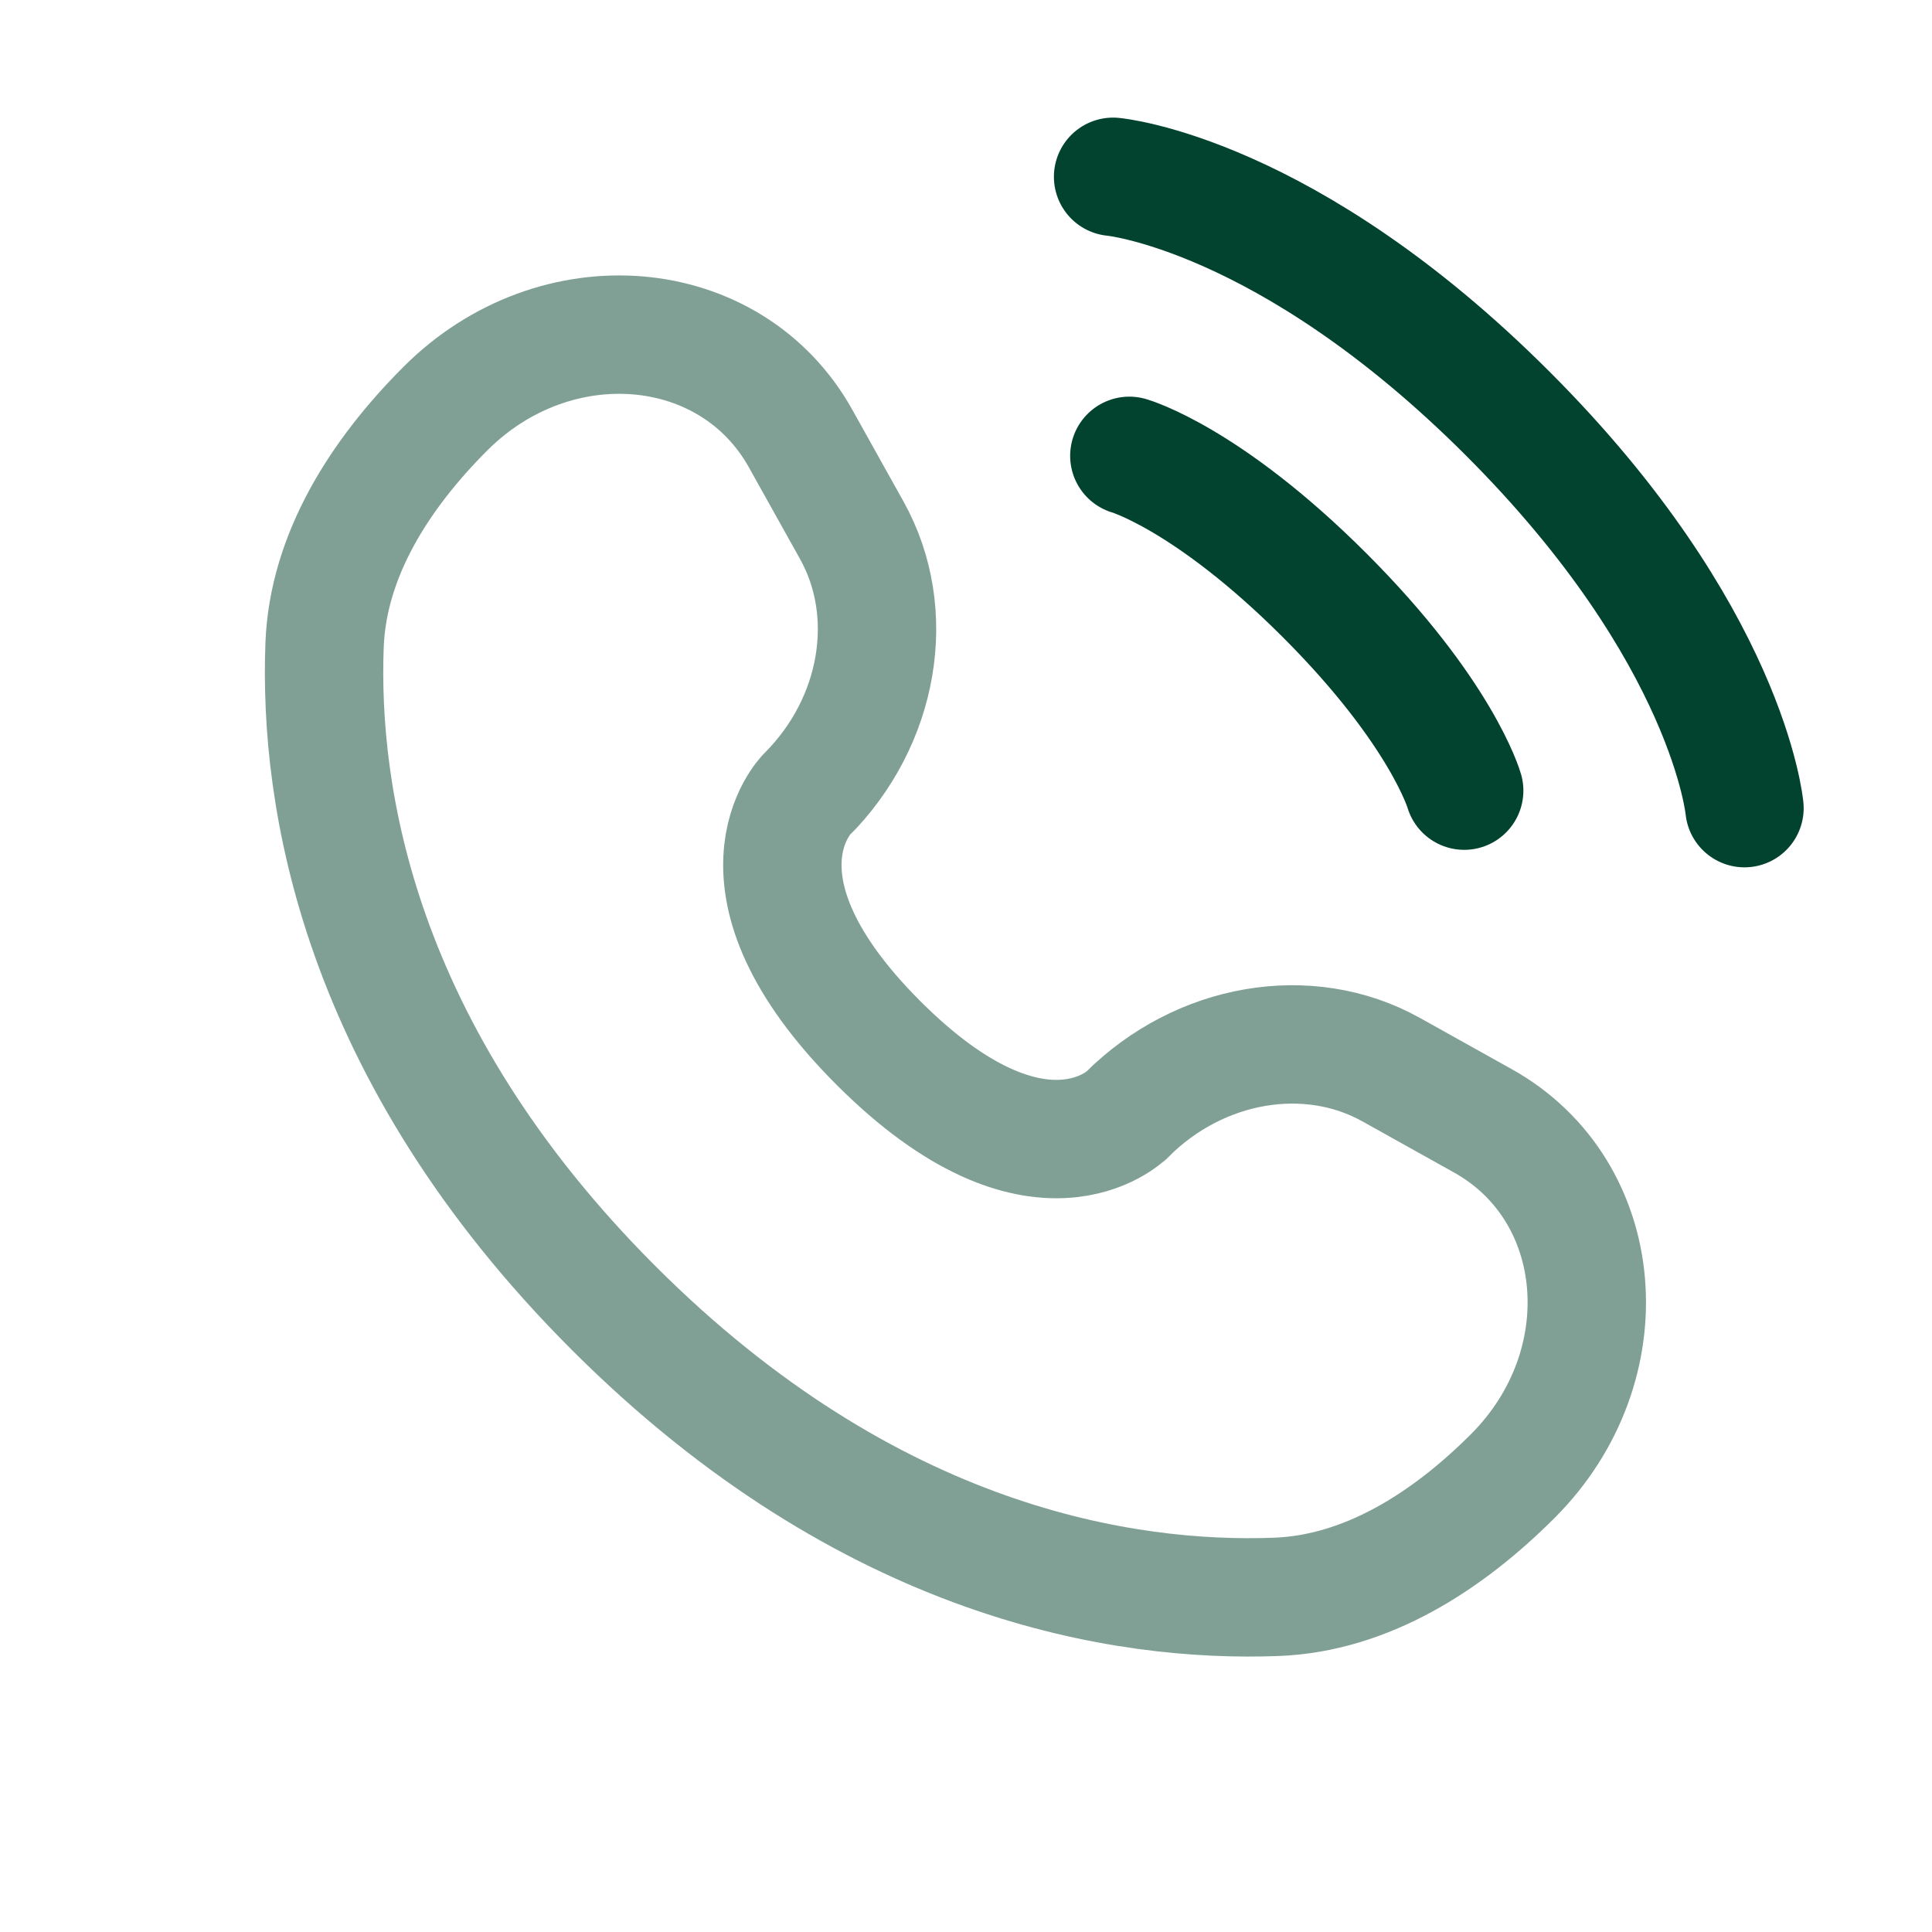
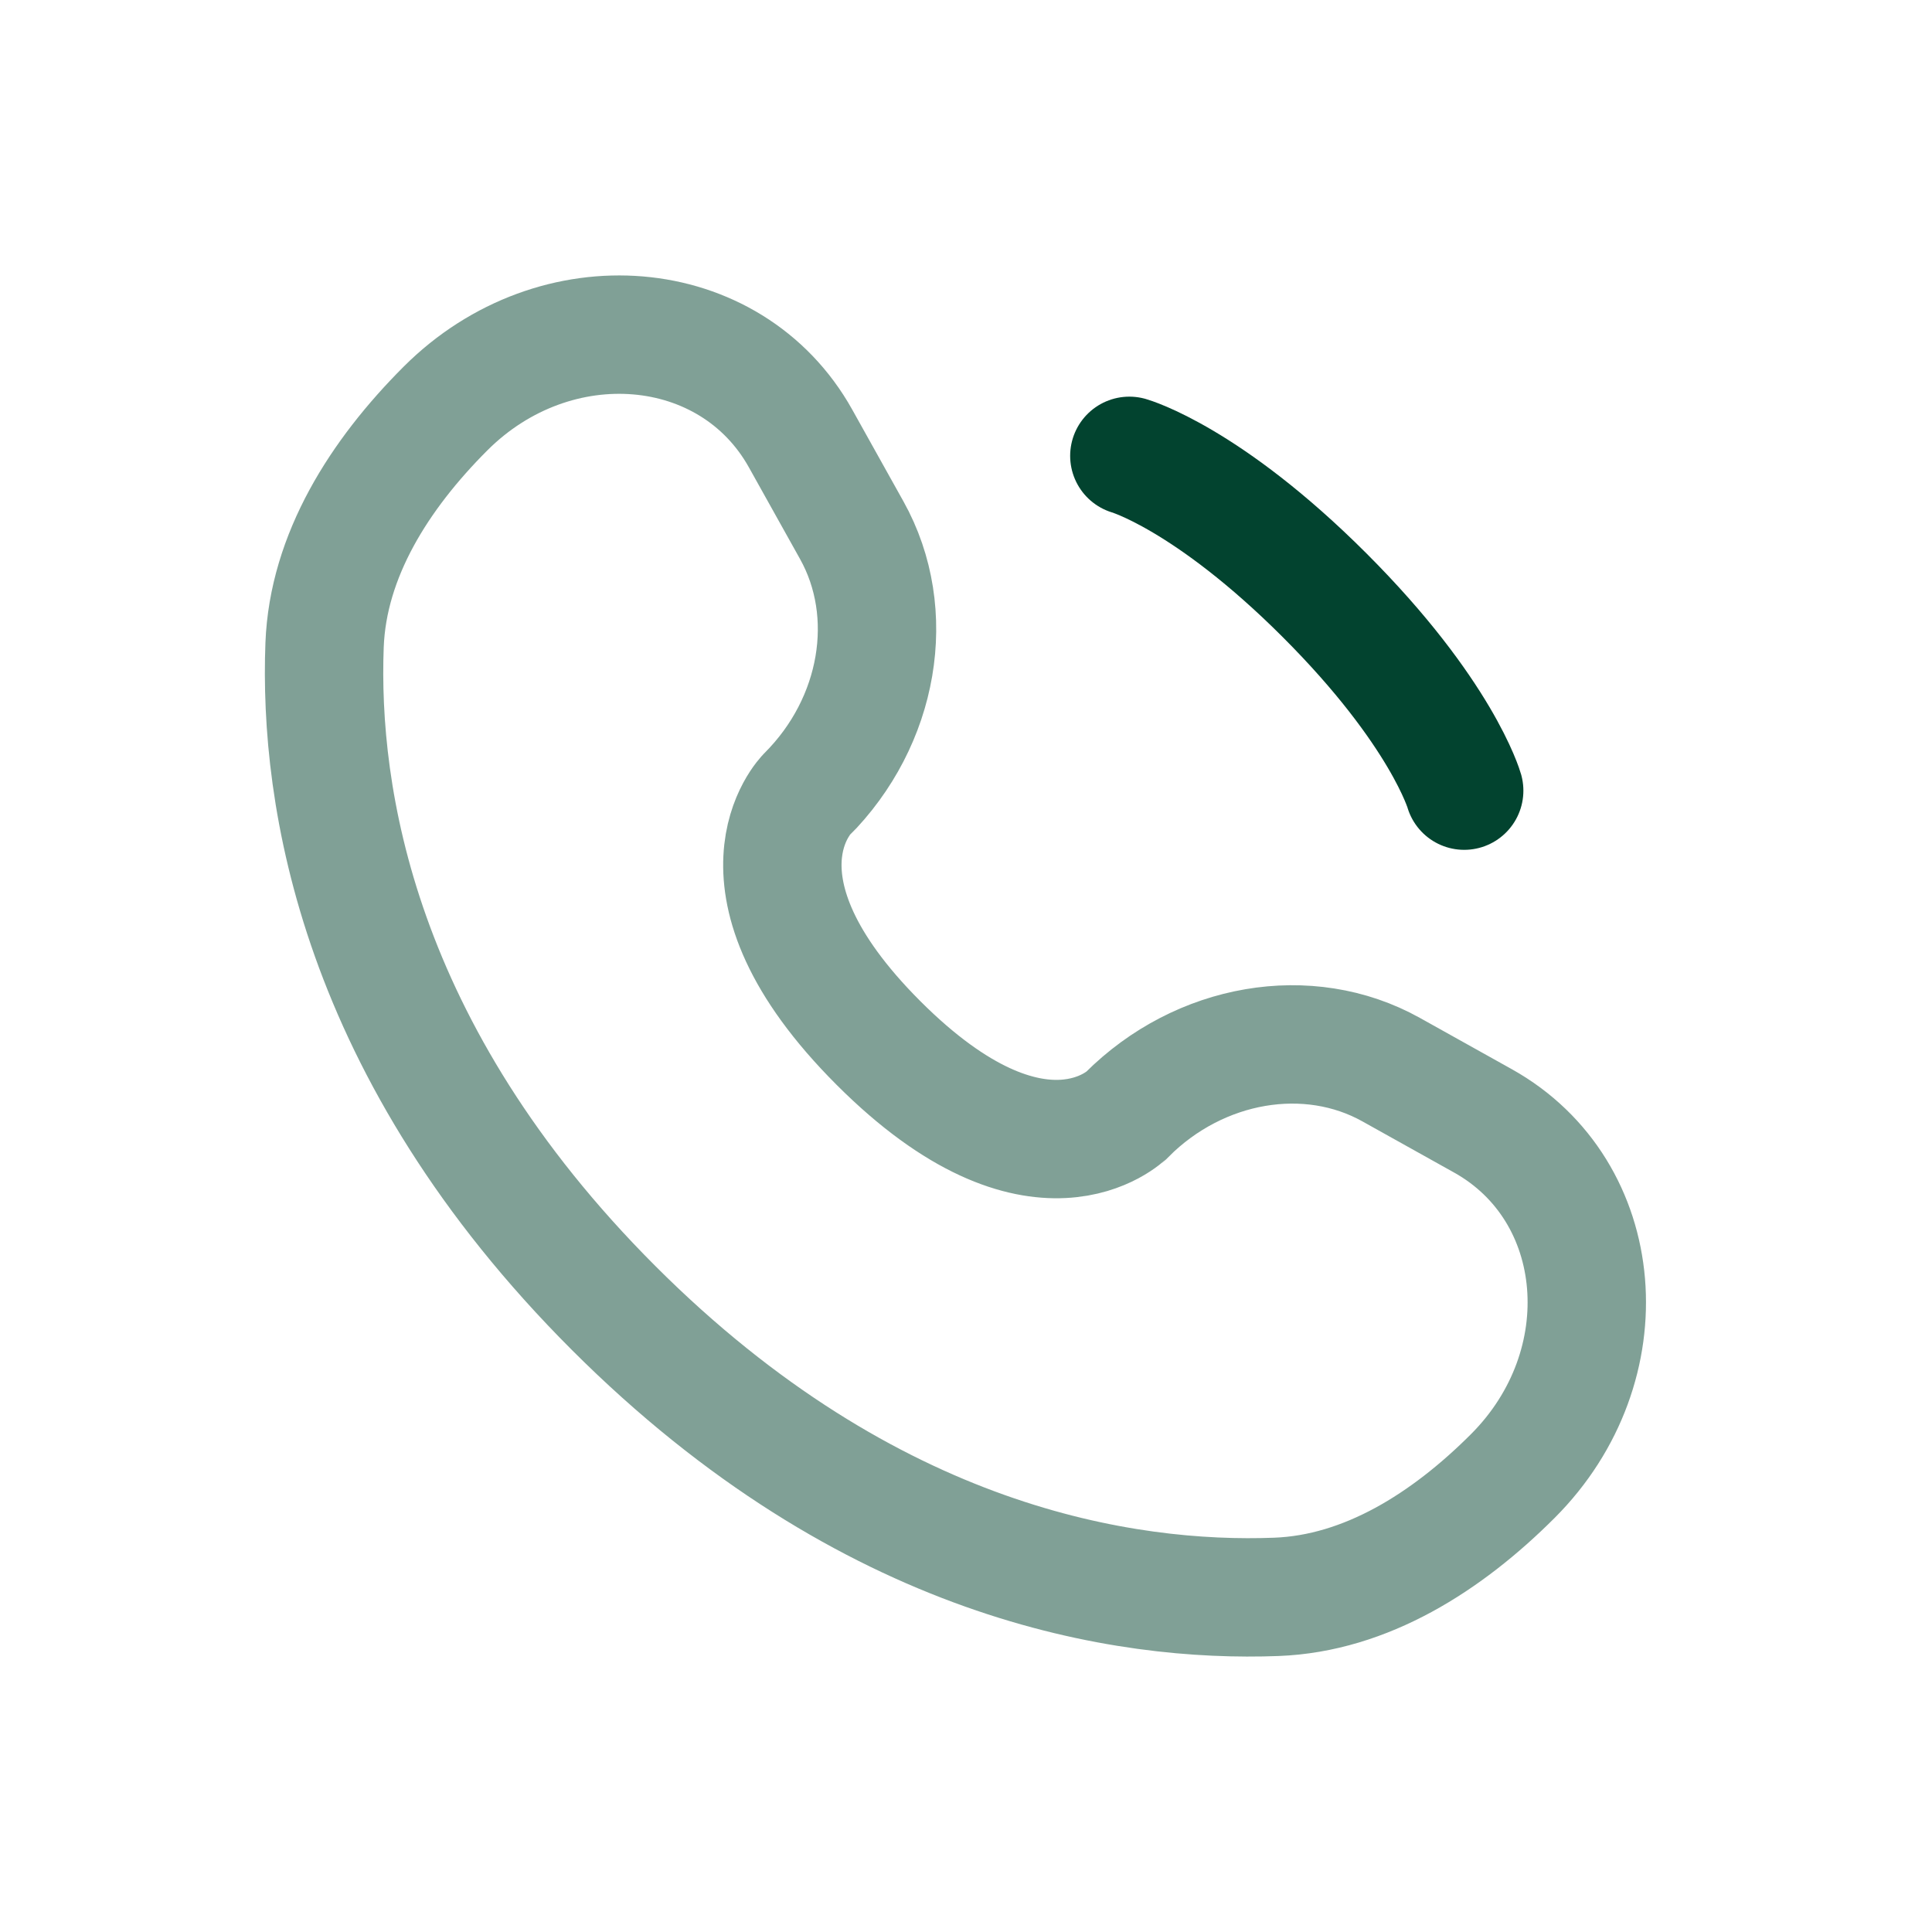
<svg xmlns="http://www.w3.org/2000/svg" width="51" height="51" viewBox="0 0 51 51" fill="none">
-   <path d="M29.383 4.667C29.383 4.667 33.966 5.083 39.8 10.917C45.633 16.75 46.05 21.333 46.05 21.333" stroke="#02432F" stroke-width="3.125" stroke-linecap="round" />
  <path d="M29.812 12.033C29.812 12.033 31.875 12.622 34.968 15.715C38.062 18.809 38.651 20.871 38.651 20.871" stroke="#02432F" stroke-width="3.125" stroke-linecap="round" />
  <path opacity="0.5" d="M21.133 11.575L22.485 13.998C23.705 16.185 23.215 19.053 21.294 20.975C21.294 20.975 21.294 20.975 21.294 20.975C21.293 20.975 18.963 23.306 23.189 27.532C27.414 31.757 29.745 29.429 29.747 29.428C29.747 29.428 29.747 29.428 29.747 29.428C31.669 27.506 34.537 27.016 36.723 28.236L39.146 29.588C42.447 31.431 42.837 36.061 39.935 38.963C38.192 40.707 36.056 42.063 33.694 42.153C29.719 42.304 22.968 41.298 16.196 34.526C9.424 27.754 8.418 21.003 8.568 17.027C8.658 14.666 10.015 12.53 11.758 10.786C14.66 7.884 19.291 8.274 21.133 11.575Z" stroke="#02432F" stroke-width="3.125" stroke-linecap="round" />
</svg>